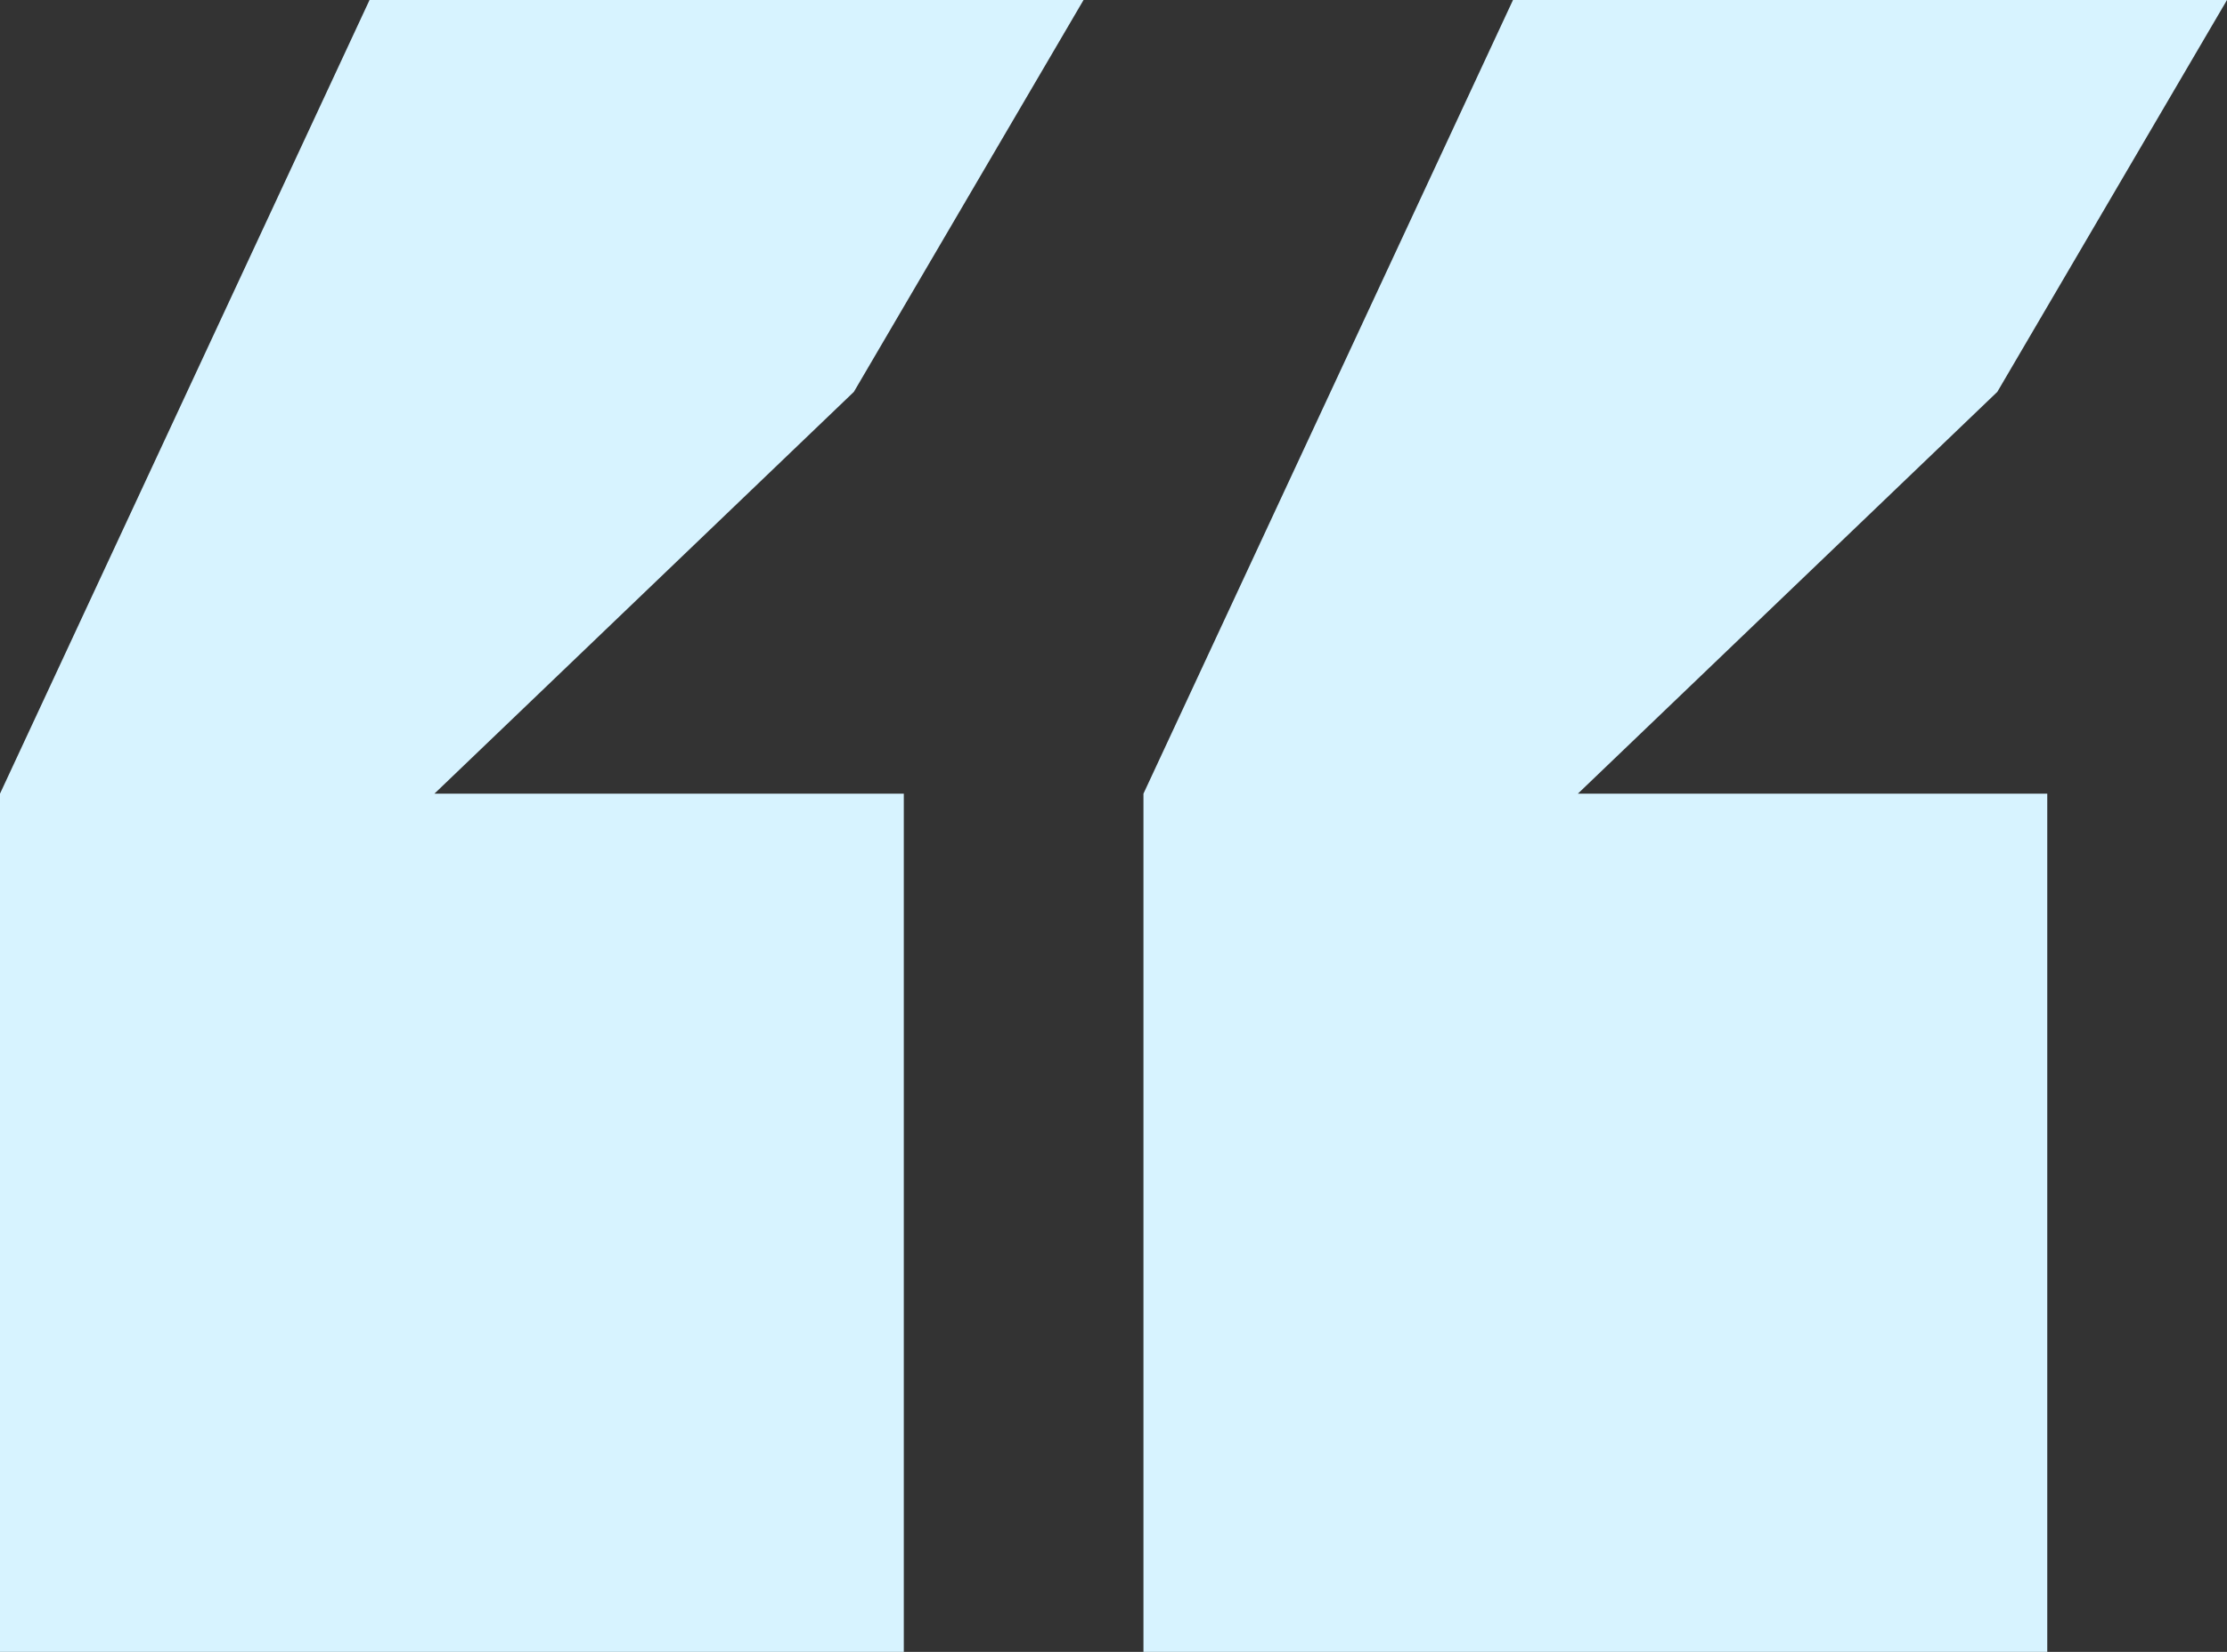
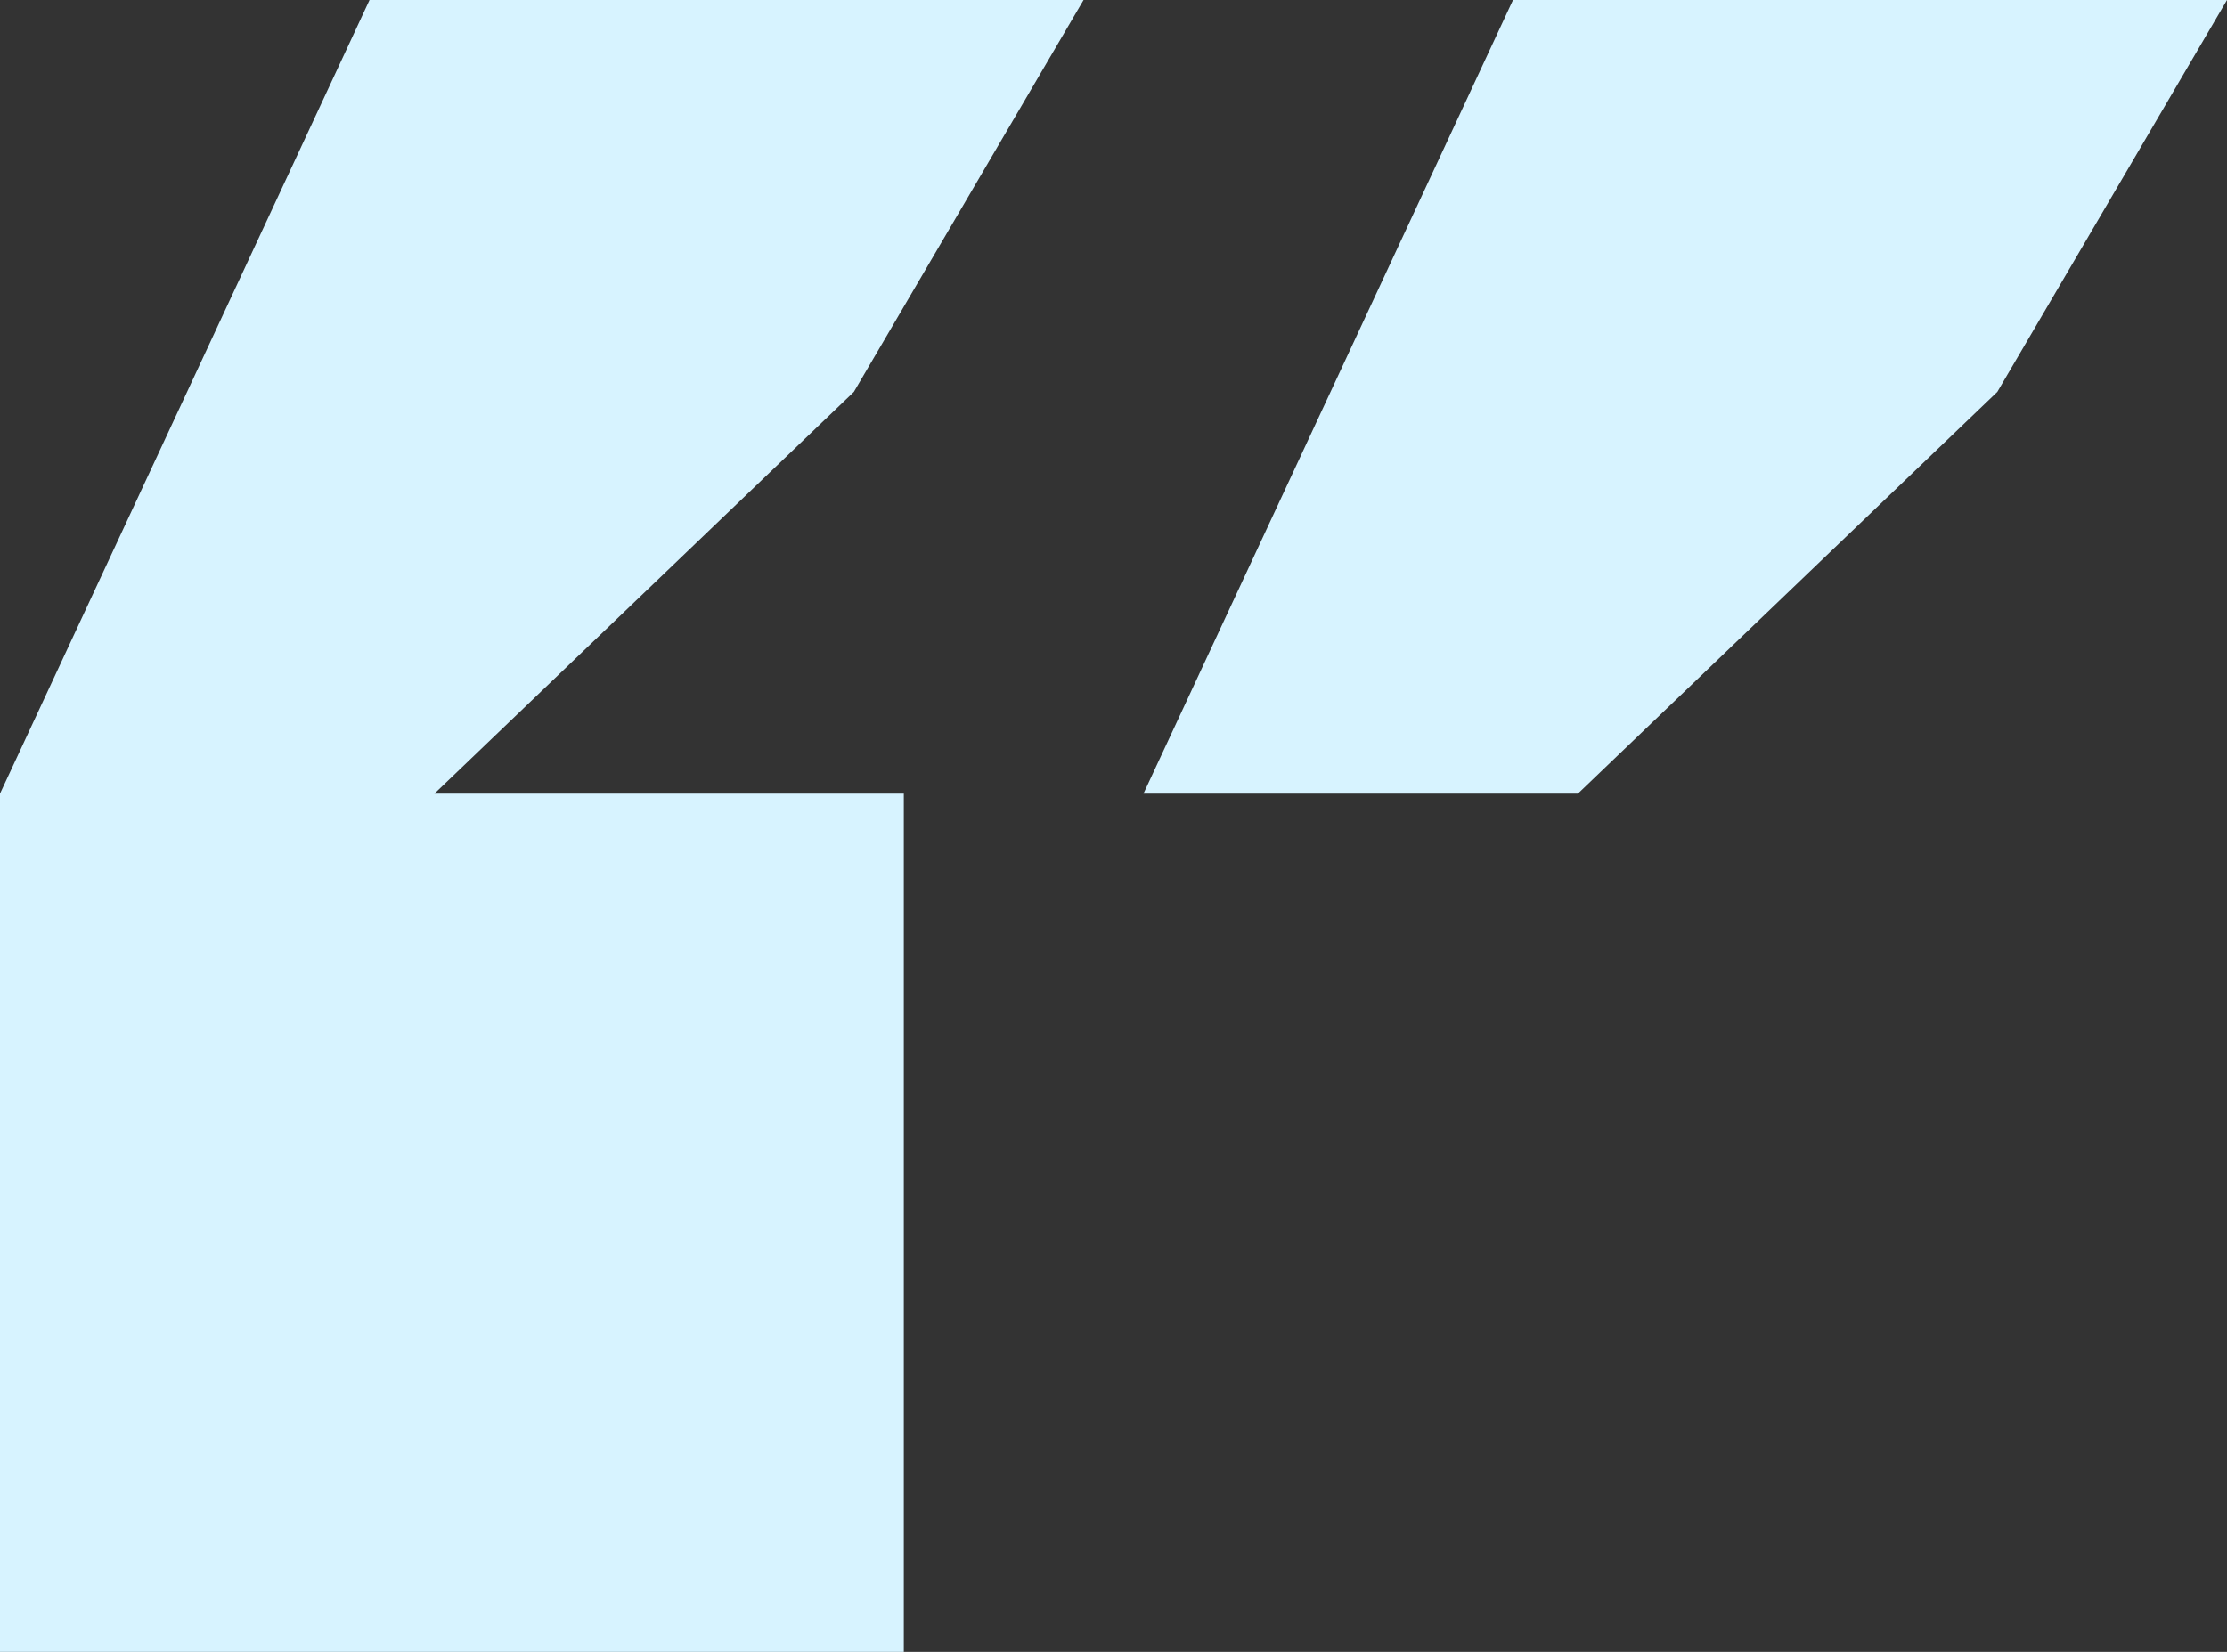
<svg xmlns="http://www.w3.org/2000/svg" width="31" height="23" viewBox="0 0 31 23" fill="none">
  <rect x="0" y="0" width="31" height="23" fill="#333333" stroke="none" />
-   <path id="Title" d="M12.581 11.051V23H0V11.051L5.144 0H15.083L11.886 5.456L6.047 11.051H12.581ZM28.498 11.051V23H15.917V11.051L21.061 0H31L27.803 5.456L21.964 11.051H28.498Z" fill="#D7F3FF" />
+   <path id="Title" d="M12.581 11.051V23H0V11.051L5.144 0H15.083L11.886 5.456L6.047 11.051H12.581ZM28.498 11.051H15.917V11.051L21.061 0H31L27.803 5.456L21.964 11.051H28.498Z" fill="#D7F3FF" />
</svg>